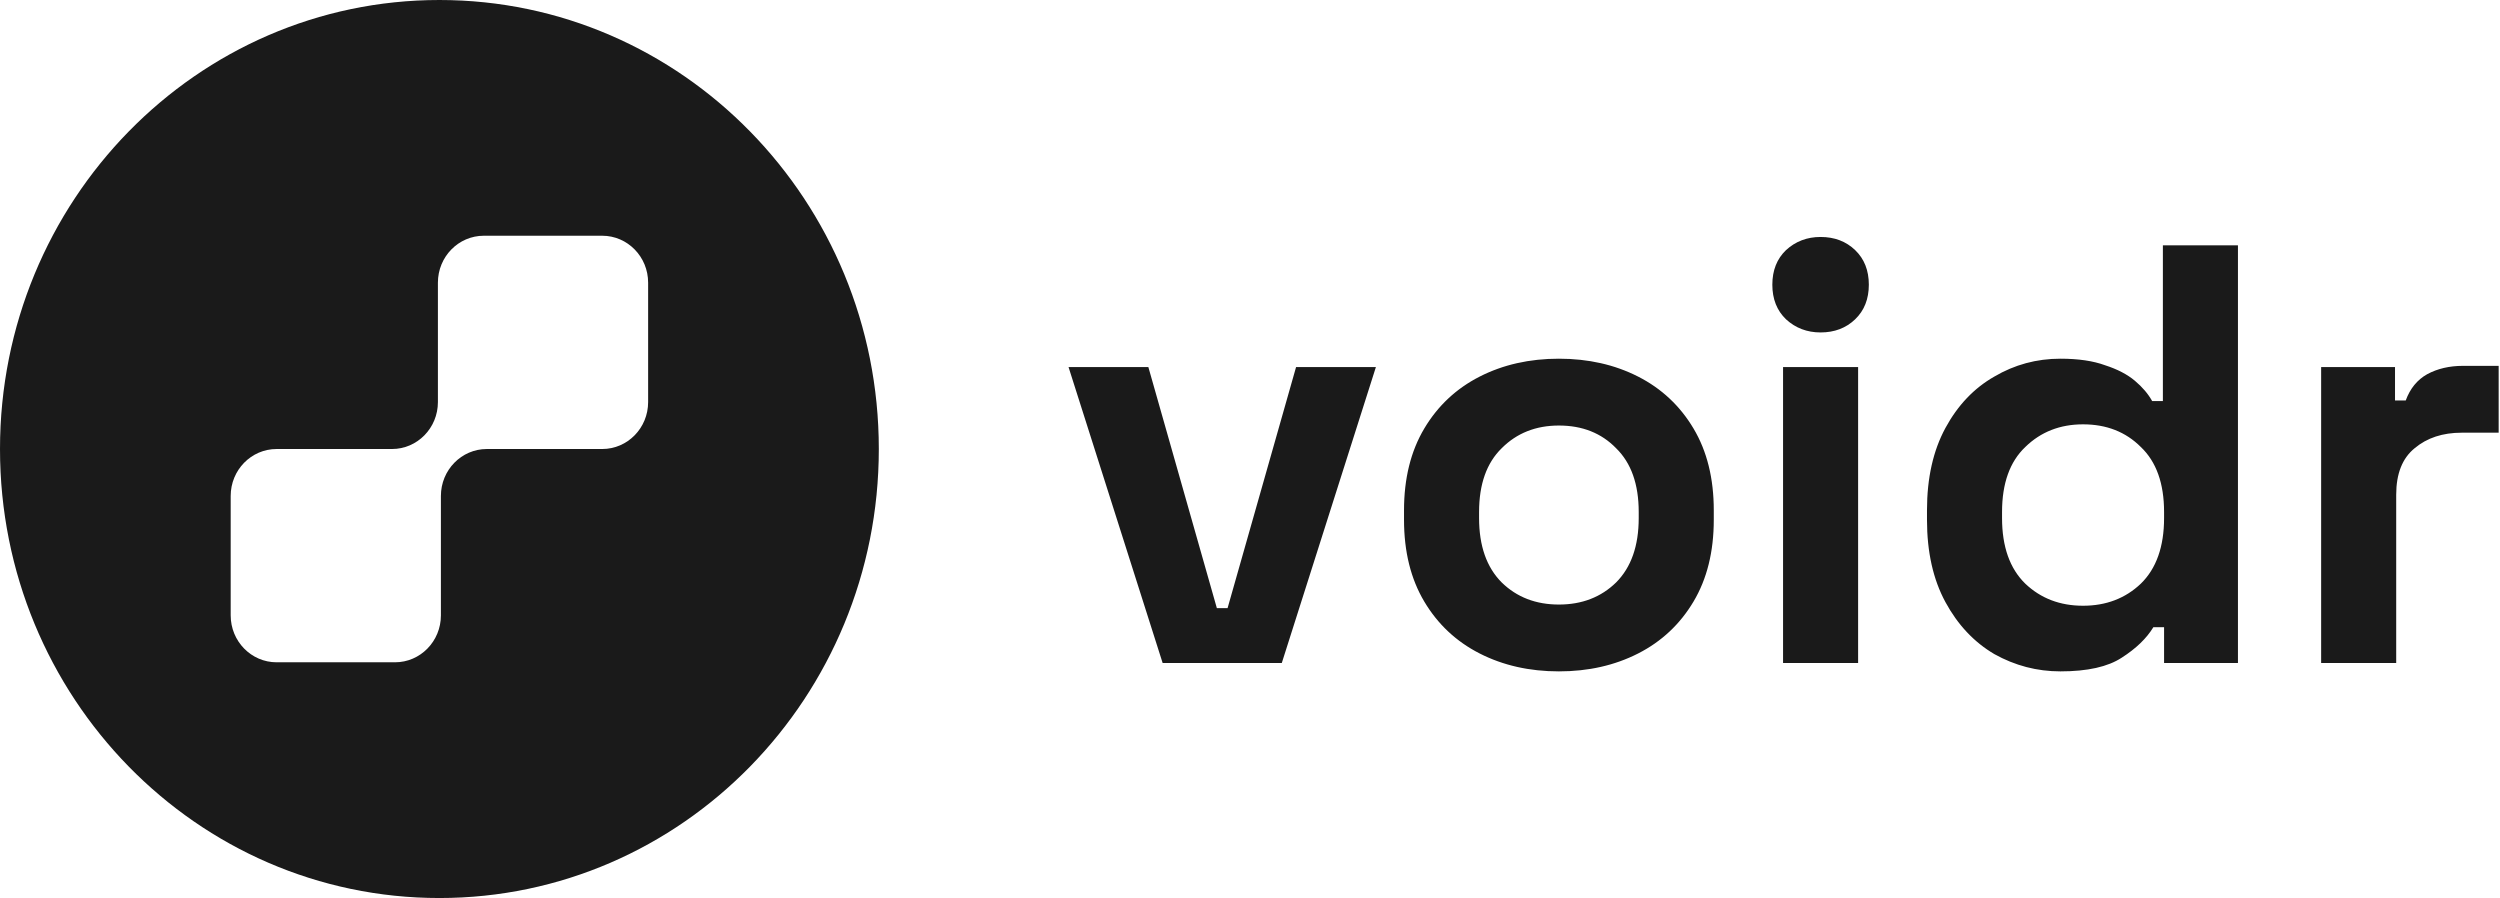
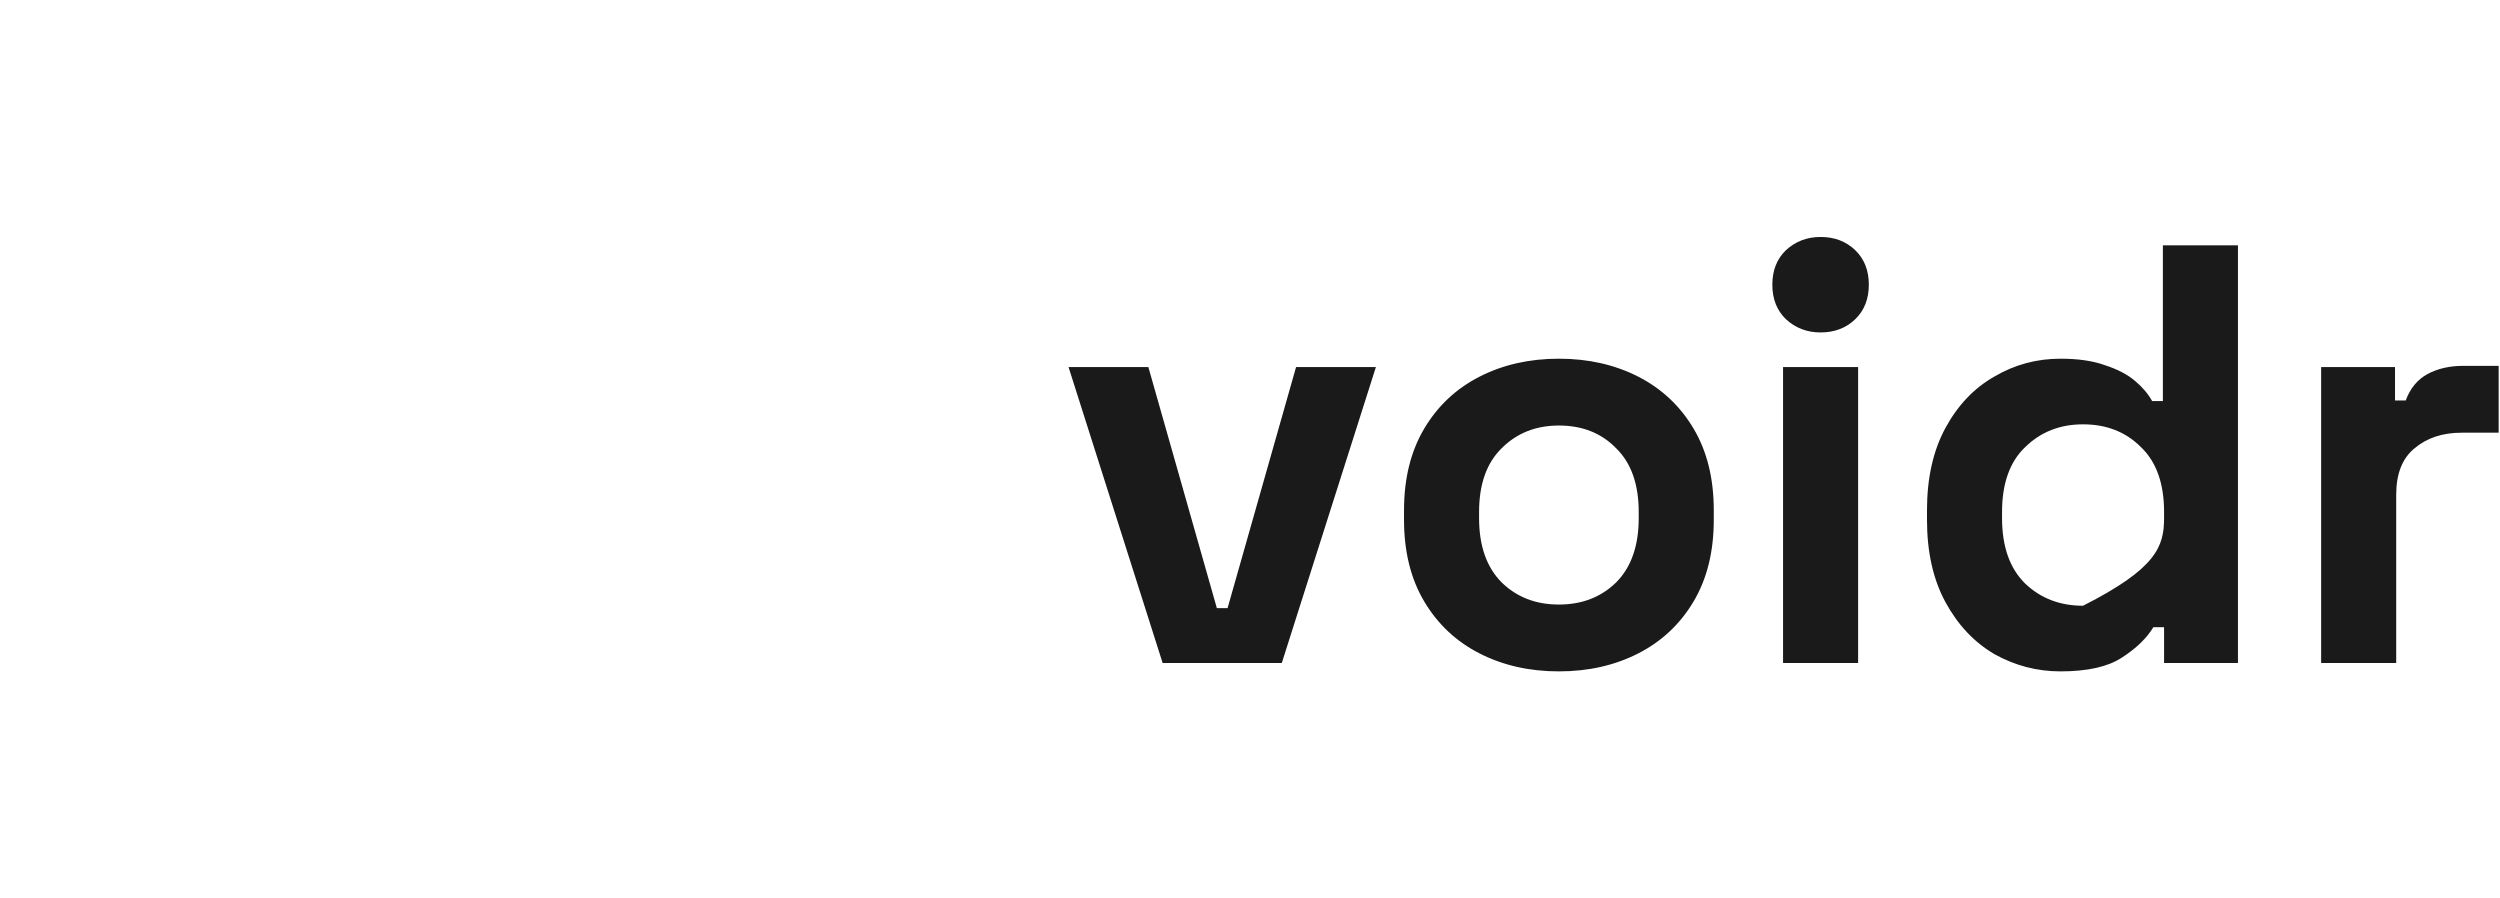
<svg xmlns="http://www.w3.org/2000/svg" width="760" height="273" viewBox="0 0 760 273" fill="none">
-   <path d="M353.444 201.559L324.833 111.583H349.098L369.924 184.87H373.183L394.008 111.583H418.274L389.662 201.559H353.444ZM473.905 204.099C464.971 204.099 456.943 202.285 449.82 198.657C442.698 195.029 437.084 189.768 432.979 182.875C428.875 175.982 426.822 167.697 426.822 158.023V155.12C426.822 145.445 428.875 137.161 432.979 130.268C437.084 123.374 442.698 118.114 449.82 114.486C456.943 110.858 464.971 109.043 473.905 109.043C482.839 109.043 490.867 110.858 497.99 114.486C505.113 118.114 510.726 123.374 514.831 130.268C518.936 137.161 520.988 145.445 520.988 155.12V158.023C520.988 167.697 518.936 175.982 514.831 182.875C510.726 189.768 505.113 195.029 497.99 198.657C490.867 202.285 482.839 204.099 473.905 204.099ZM473.905 183.782C480.907 183.782 486.702 181.545 491.29 177.07C495.877 172.474 498.171 165.944 498.171 157.478V155.664C498.171 147.199 495.877 140.729 491.29 136.254C486.823 131.659 481.028 129.361 473.905 129.361C466.903 129.361 461.108 131.659 456.521 136.254C451.933 140.729 449.639 147.199 449.639 155.664V157.478C449.639 165.944 451.933 172.474 456.521 177.07C461.108 181.545 466.903 183.782 473.905 183.782ZM542.049 201.559V111.583H564.866V201.559H542.049ZM553.458 101.062C549.353 101.062 545.852 99.731 542.955 97.071C540.178 94.41 538.79 90.903 538.79 86.549C538.79 82.196 540.178 78.689 542.955 76.028C545.852 73.367 549.353 72.037 553.458 72.037C557.683 72.037 561.184 73.367 563.961 76.028C566.738 78.689 568.126 82.196 568.126 86.549C568.126 90.903 566.738 94.41 563.961 97.071C561.184 99.731 557.683 101.062 553.458 101.062ZM626.369 204.099C619.246 204.099 612.546 202.346 606.268 198.838C600.111 195.21 595.161 189.95 591.419 183.056C587.676 176.163 585.805 167.818 585.805 158.023V155.12C585.805 145.324 587.676 136.98 591.419 130.086C595.161 123.193 600.111 117.993 606.268 114.486C612.425 110.858 619.125 109.043 626.369 109.043C631.801 109.043 636.329 109.709 639.95 111.039C643.693 112.248 646.711 113.82 649.005 115.755C651.299 117.69 653.049 119.746 654.256 121.923H657.516V74.577H680.336V201.559H657.878V190.675H654.619C652.566 194.061 649.367 197.145 645.021 199.927C640.795 202.708 634.578 204.099 626.369 204.099ZM633.25 184.145C640.252 184.145 646.107 181.907 650.816 177.433C655.524 172.837 657.878 166.186 657.878 157.478V155.664C657.878 146.957 655.524 140.366 650.816 135.891C646.228 131.296 640.373 128.998 633.25 128.998C626.248 128.998 620.393 131.296 615.685 135.891C610.976 140.366 608.622 146.957 608.622 155.664V157.478C608.622 166.186 610.976 172.837 615.685 177.433C620.393 181.907 626.248 184.145 633.25 184.145ZM705.628 201.559V111.583H728.083V121.742H731.342C732.67 118.114 734.843 115.453 737.861 113.76C741 112.067 744.622 111.22 748.727 111.22H759.592V131.538H748.365C742.57 131.538 737.801 133.11 734.059 136.254C730.316 139.277 728.445 143.994 728.445 150.404V201.559H705.628Z" fill="#1a1a1a" />
-   <path fill-rule="evenodd" clip-rule="evenodd" d="M133.58 273C207.354 273 267.16 211.887 267.16 136.5C267.16 61.113 207.354 0 133.58 0C59.806 0 0 61.113 0 136.5C0 211.887 59.806 273 133.58 273ZM197.031 122.236C197.031 130.114 190.781 136.5 183.072 136.5H147.995C140.286 136.5 134.036 142.886 134.036 150.764V187.073C134.036 194.951 127.787 201.337 120.078 201.337H84.089C76.379 201.337 70.129 194.951 70.129 187.073V150.764C70.129 142.886 76.379 136.5 84.089 136.5H119.165C126.874 136.5 133.124 130.114 133.124 122.236V85.927C133.124 78.049 139.373 71.663 147.083 71.663H183.072C190.781 71.663 197.031 78.049 197.031 85.927V122.236Z" fill="#1a1a1a" />
+   <path d="M353.444 201.559L324.833 111.583H349.098L369.924 184.87H373.183L394.008 111.583H418.274L389.662 201.559H353.444ZM473.905 204.099C464.971 204.099 456.943 202.285 449.82 198.657C442.698 195.029 437.084 189.768 432.979 182.875C428.875 175.982 426.822 167.697 426.822 158.023V155.12C426.822 145.445 428.875 137.161 432.979 130.268C437.084 123.374 442.698 118.114 449.82 114.486C456.943 110.858 464.971 109.043 473.905 109.043C482.839 109.043 490.867 110.858 497.99 114.486C505.113 118.114 510.726 123.374 514.831 130.268C518.936 137.161 520.988 145.445 520.988 155.12V158.023C520.988 167.697 518.936 175.982 514.831 182.875C510.726 189.768 505.113 195.029 497.99 198.657C490.867 202.285 482.839 204.099 473.905 204.099ZM473.905 183.782C480.907 183.782 486.702 181.545 491.29 177.07C495.877 172.474 498.171 165.944 498.171 157.478V155.664C498.171 147.199 495.877 140.729 491.29 136.254C486.823 131.659 481.028 129.361 473.905 129.361C466.903 129.361 461.108 131.659 456.521 136.254C451.933 140.729 449.639 147.199 449.639 155.664V157.478C449.639 165.944 451.933 172.474 456.521 177.07C461.108 181.545 466.903 183.782 473.905 183.782ZM542.049 201.559V111.583H564.866V201.559H542.049ZM553.458 101.062C549.353 101.062 545.852 99.731 542.955 97.071C540.178 94.41 538.79 90.903 538.79 86.549C538.79 82.196 540.178 78.689 542.955 76.028C545.852 73.367 549.353 72.037 553.458 72.037C557.683 72.037 561.184 73.367 563.961 76.028C566.738 78.689 568.126 82.196 568.126 86.549C568.126 90.903 566.738 94.41 563.961 97.071C561.184 99.731 557.683 101.062 553.458 101.062ZM626.369 204.099C619.246 204.099 612.546 202.346 606.268 198.838C600.111 195.21 595.161 189.95 591.419 183.056C587.676 176.163 585.805 167.818 585.805 158.023V155.12C585.805 145.324 587.676 136.98 591.419 130.086C595.161 123.193 600.111 117.993 606.268 114.486C612.425 110.858 619.125 109.043 626.369 109.043C631.801 109.043 636.329 109.709 639.95 111.039C643.693 112.248 646.711 113.82 649.005 115.755C651.299 117.69 653.049 119.746 654.256 121.923H657.516V74.577H680.336V201.559H657.878V190.675H654.619C652.566 194.061 649.367 197.145 645.021 199.927C640.795 202.708 634.578 204.099 626.369 204.099ZM633.25 184.145C655.524 172.837 657.878 166.186 657.878 157.478V155.664C657.878 146.957 655.524 140.366 650.816 135.891C646.228 131.296 640.373 128.998 633.25 128.998C626.248 128.998 620.393 131.296 615.685 135.891C610.976 140.366 608.622 146.957 608.622 155.664V157.478C608.622 166.186 610.976 172.837 615.685 177.433C620.393 181.907 626.248 184.145 633.25 184.145ZM705.628 201.559V111.583H728.083V121.742H731.342C732.67 118.114 734.843 115.453 737.861 113.76C741 112.067 744.622 111.22 748.727 111.22H759.592V131.538H748.365C742.57 131.538 737.801 133.11 734.059 136.254C730.316 139.277 728.445 143.994 728.445 150.404V201.559H705.628Z" fill="#1a1a1a" />
</svg>